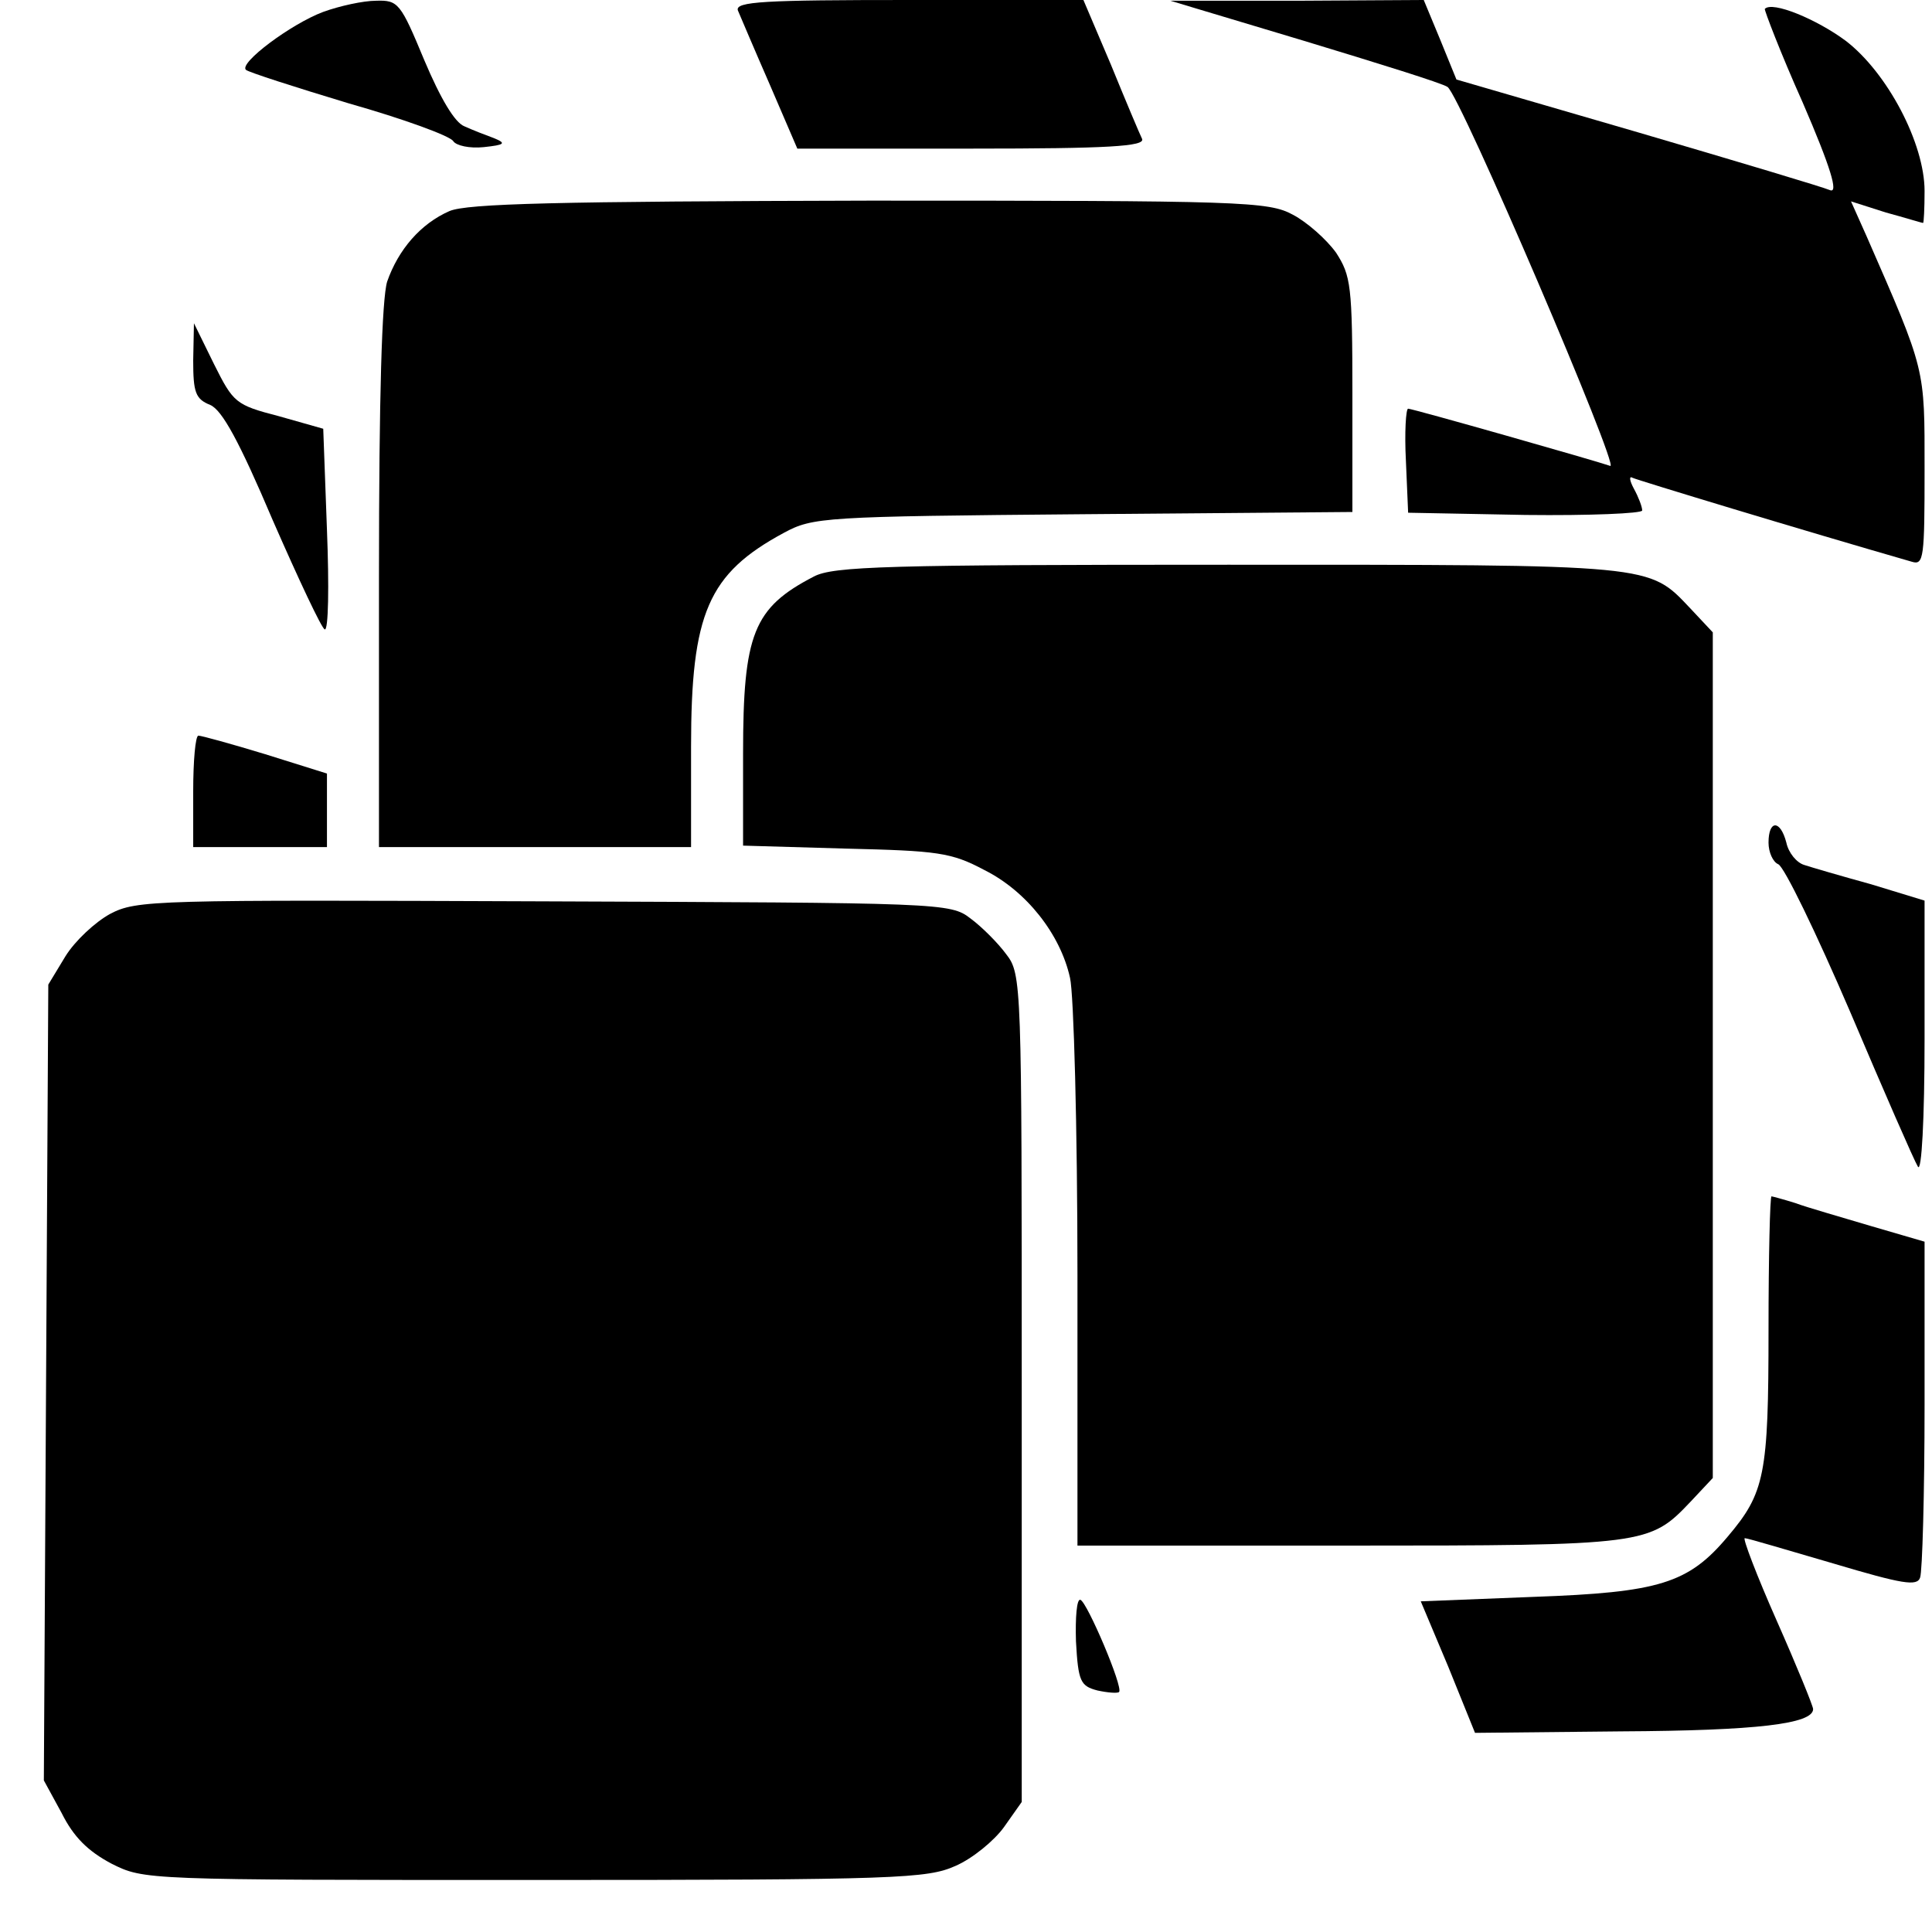
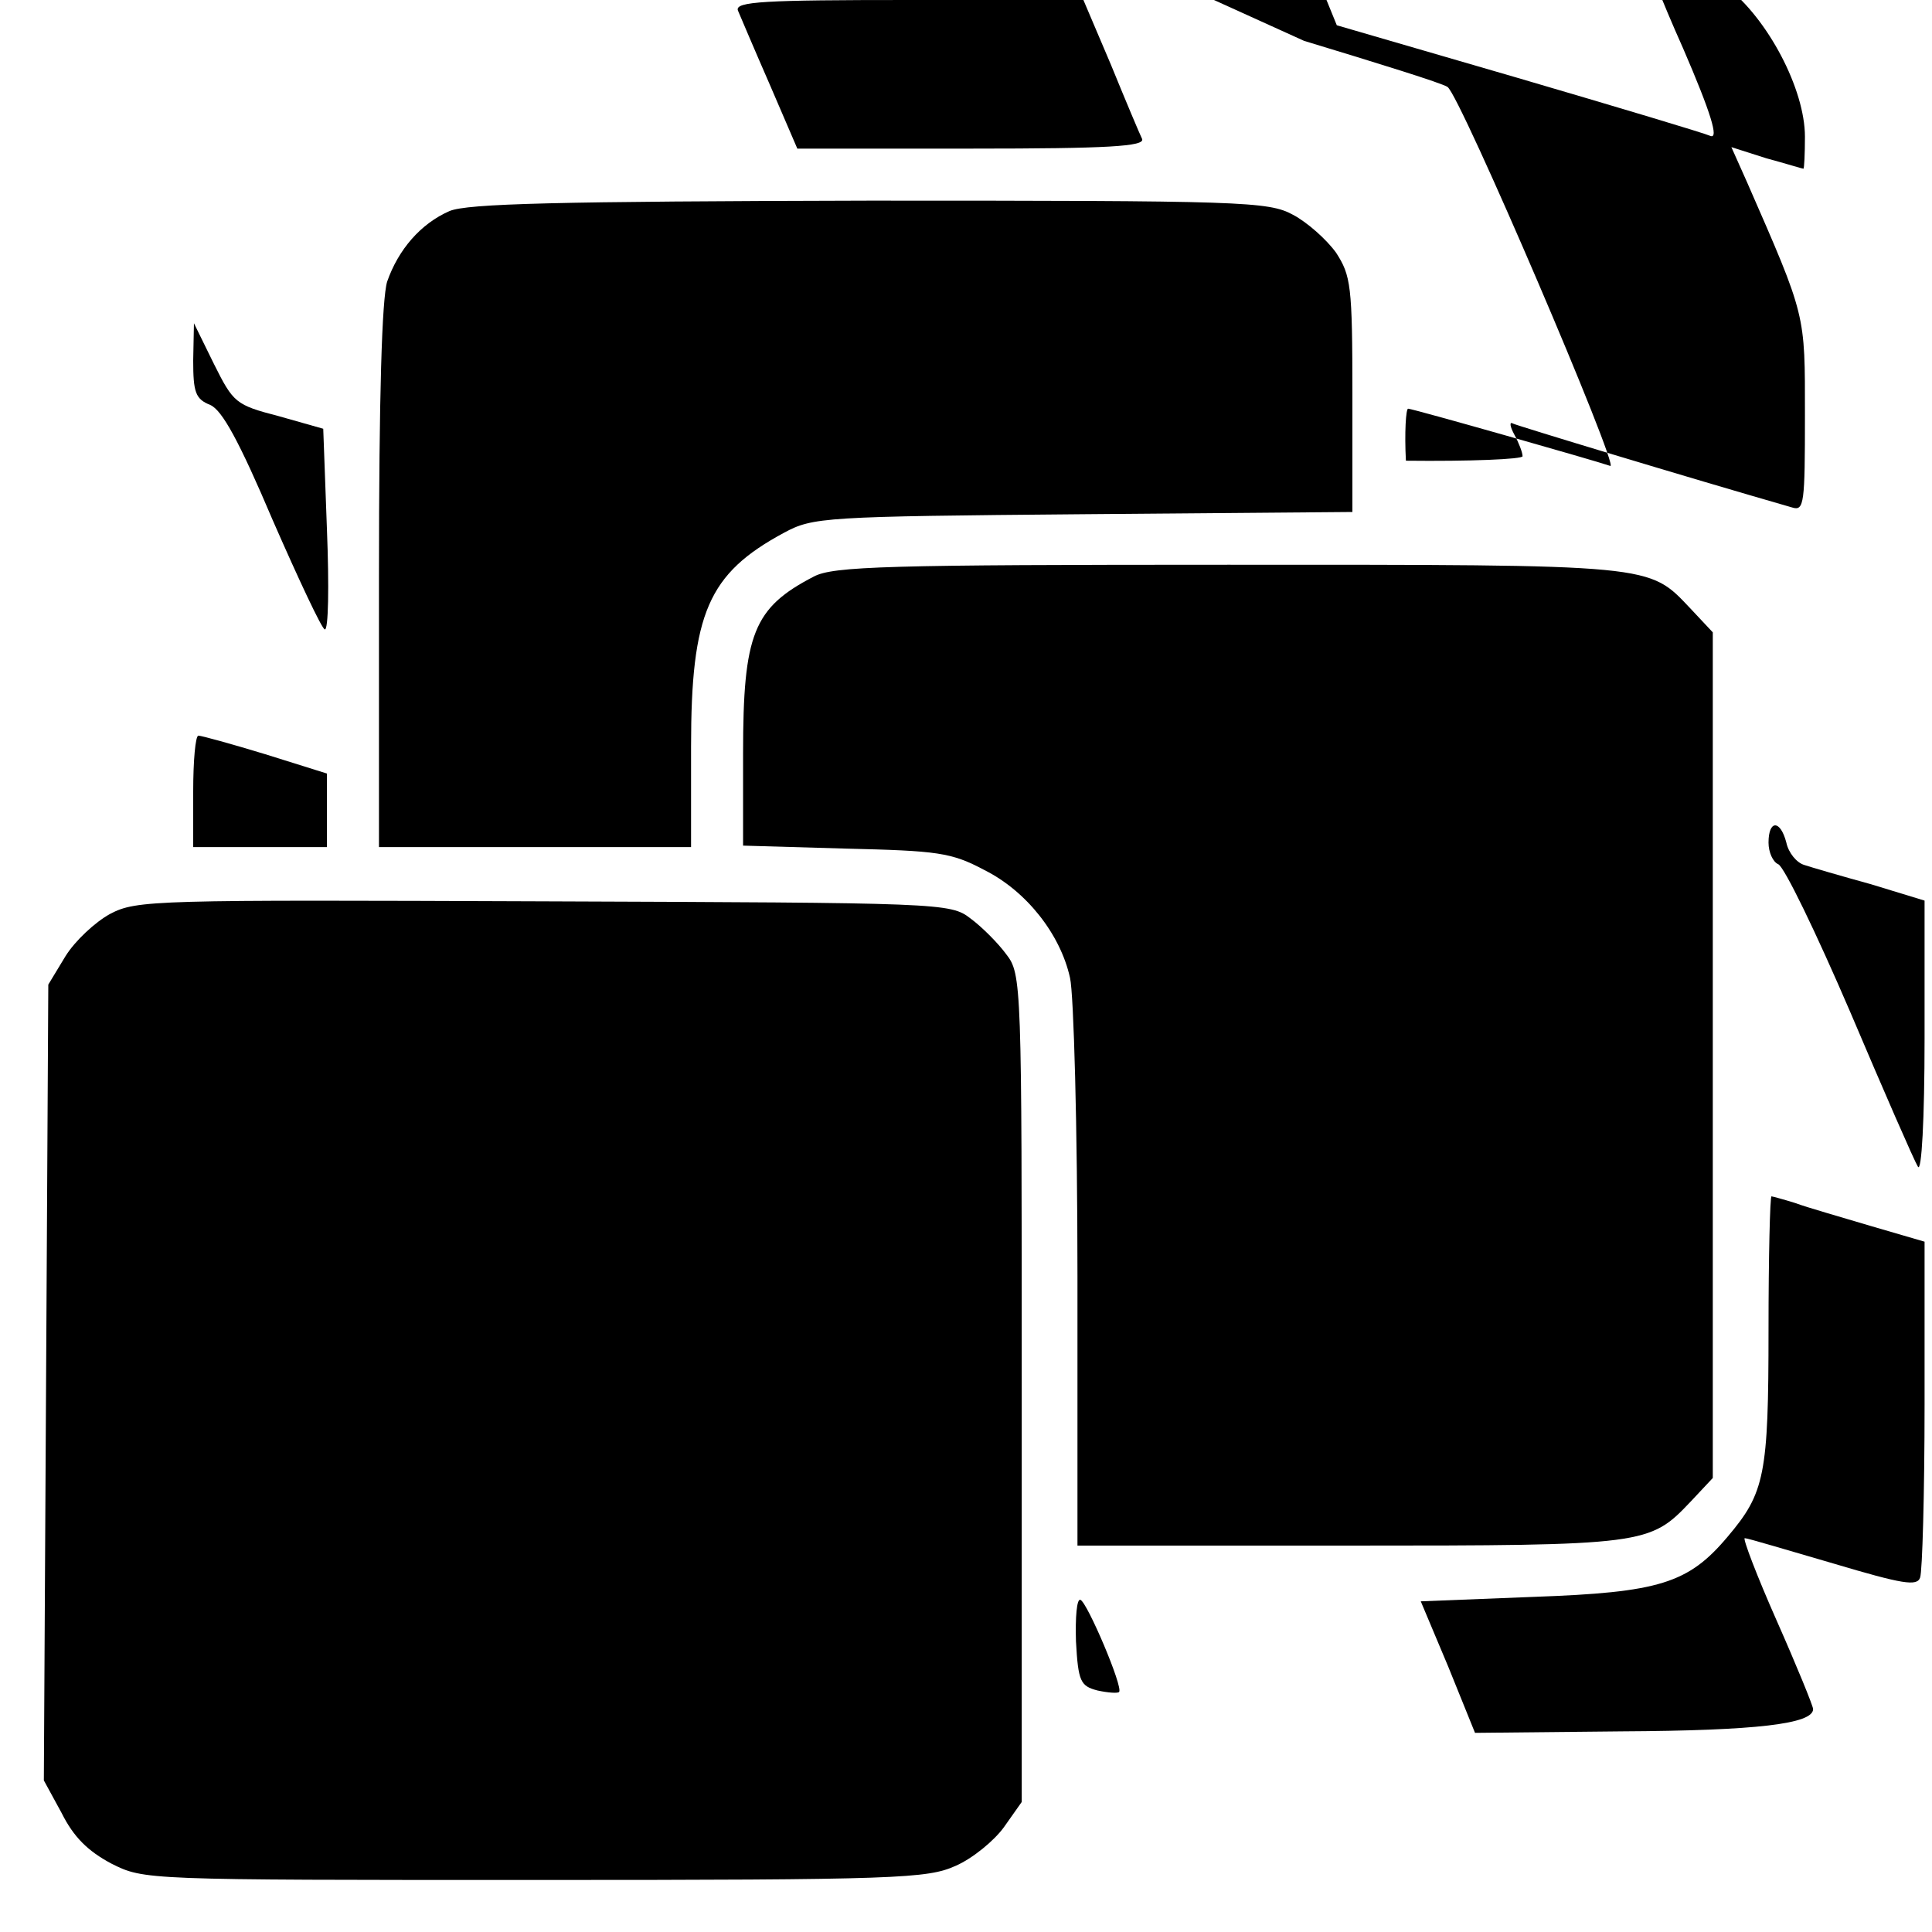
<svg xmlns="http://www.w3.org/2000/svg" version="1.0" width="260pt" height="260pt" viewBox="0 0 260 260" preserveAspectRatio="xMidYMid meet">
  <g transform="translate(0,260) scale(0.1,-0.1)" fill="#000000" stroke="none">
-     <path d="M435 2584 c-43 -16 -114 -69 -104 -78 3 -3 65 -23 138 -45 74 -21 137 -44 141 -51 4 -6 22 -10 41 -8 28 3 31 5 14 12 -11 4 -29 11 -40 16 -13 5 -32 37 -54 89 -32 77 -35 81 -65 80 -17 0 -49 -7 -71 -15z" />
    <path d="M993 2586 c3 -7 22 -52 43 -100 l37 -86 235 0 c183 0 233 3 229 13 -3 6 -22 51 -42 100 l-37 87 -235 0 c-194 0 -234 -2 -230 -14z" />
-     <path d="M1755 2545 c99 -30 186 -57 193 -62 17 -11 233 -516 219 -510 -20 7 -266 77 -272 77 -3 0 -5 -32 -3 -70 l3 -70 158 -3 c86 -1 157 2 157 6 0 5 -5 18 -11 29 -6 11 -7 18 -2 15 6 -3 230 -71 376 -113 16 -5 17 6 17 124 0 138 2 131 -78 314 l-21 47 47 -15 c26 -7 48 -14 50 -14 1 0 2 20 2 43 0 64 -50 159 -106 202 -39 29 -99 54 -109 43 -1 -1 21 -59 51 -126 38 -88 48 -122 37 -118 -9 4 -126 39 -259 78 l-244 71 -22 54 -22 53 -170 -1 -171 0 180 -54z" />
+     <path d="M1755 2545 c99 -30 186 -57 193 -62 17 -11 233 -516 219 -510 -20 7 -266 77 -272 77 -3 0 -5 -32 -3 -70 c86 -1 157 2 157 6 0 5 -5 18 -11 29 -6 11 -7 18 -2 15 6 -3 230 -71 376 -113 16 -5 17 6 17 124 0 138 2 131 -78 314 l-21 47 47 -15 c26 -7 48 -14 50 -14 1 0 2 20 2 43 0 64 -50 159 -106 202 -39 29 -99 54 -109 43 -1 -1 21 -59 51 -126 38 -88 48 -122 37 -118 -9 4 -126 39 -259 78 l-244 71 -22 54 -22 53 -170 -1 -171 0 180 -54z" />
    <path d="M605 2316 c-39 -17 -69 -52 -84 -95 -7 -23 -11 -152 -11 -397 l0 -364 210 0 210 0 0 135 c0 180 23 233 125 288 39 21 53 22 403 25 l362 3 0 158 c0 147 -2 160 -22 191 -13 18 -39 41 -58 51 -33 18 -68 19 -570 19 -423 -1 -541 -4 -565 -14z" />
    <path d="M260 2115 c0 -43 3 -52 23 -60 16 -7 39 -49 84 -155 35 -80 66 -146 70 -147 5 -2 6 58 3 134 l-5 136 -60 17 c-58 15 -61 18 -87 70 l-27 55 -1 -50z" />
    <path d="M1095 1824 c-81 -42 -95 -77 -95 -238 l0 -124 138 -4 c124 -3 142 -5 187 -29 56 -28 102 -86 115 -145 5 -21 10 -202 10 -401 l0 -363 365 0 c400 0 405 1 460 59 l30 32 0 569 0 569 -30 32 c-57 60 -45 59 -622 59 -459 0 -532 -2 -558 -16z" />
    <path d="M260 1535 l0 -75 90 0 90 0 0 50 0 49 -83 26 c-46 14 -86 25 -90 25 -4 0 -7 -34 -7 -75z" />
    <path d="M2380 1466 c0 -13 6 -26 13 -29 8 -3 51 -92 97 -199 45 -106 86 -200 91 -208 5 -9 9 64 9 172 l0 186 -72 22 c-40 11 -81 23 -90 26 -10 3 -21 16 -24 30 -8 31 -24 31 -24 0z" />
    <path d="M148 1370 c-20 -11 -47 -36 -60 -57 l-23 -38 -3 -535 -3 -536 24 -44 c16 -32 35 -51 67 -68 44 -22 44 -22 570 -22 490 0 528 2 566 19 23 10 52 34 65 52 l24 34 0 557 c0 546 0 557 -21 584 -11 15 -33 37 -48 48 -27 21 -39 21 -574 23 -525 2 -548 2 -584 -17z" />
    <path d="M2380 810 c0 -195 -5 -219 -55 -278 -53 -63 -92 -75 -261 -81 l-152 -6 37 -88 36 -89 197 2 c182 1 258 10 258 30 0 4 -22 58 -49 119 -27 61 -46 111 -43 111 4 0 57 -16 119 -34 94 -28 113 -31 117 -19 3 8 6 113 6 233 l0 219 -72 21 c-40 12 -86 25 -102 31 -16 5 -31 9 -32 9 -2 0 -4 -81 -4 -180z" />
    <path d="M1448 391 c3 -54 6 -60 29 -66 14 -3 27 -4 29 -2 6 6 -43 121 -52 124 -5 2 -7 -24 -6 -56z" />
  </g>
</svg>